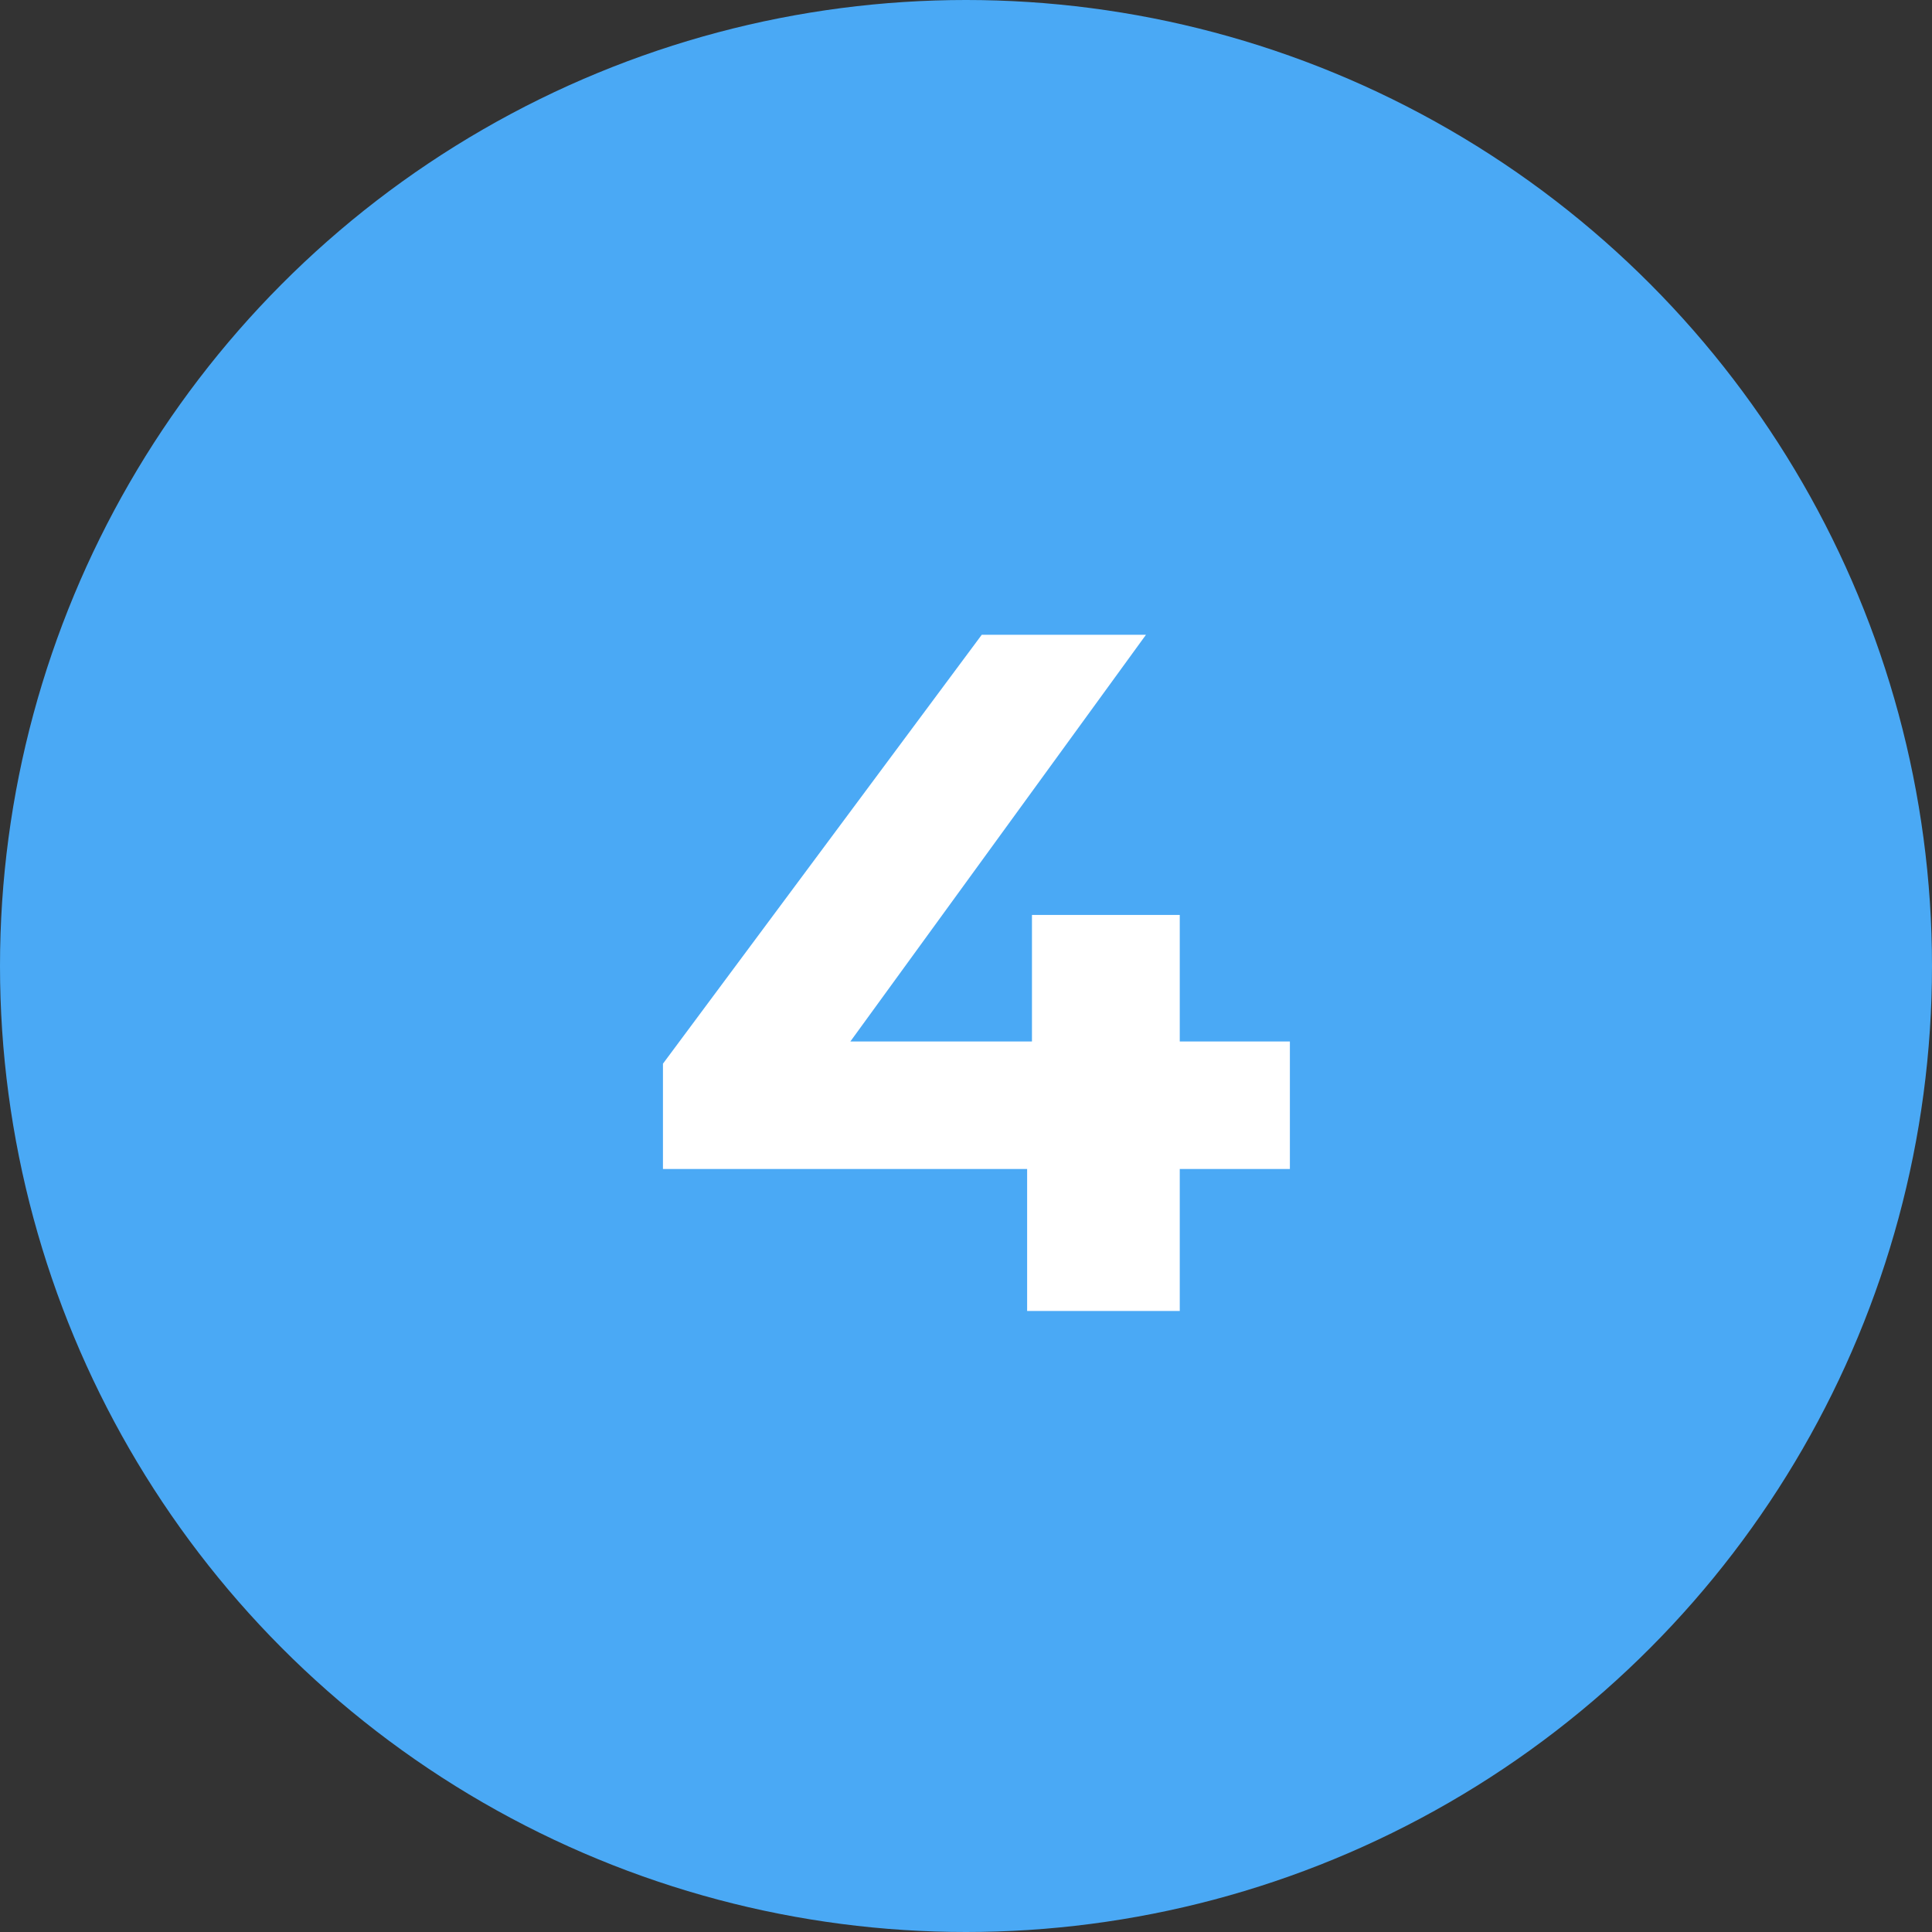
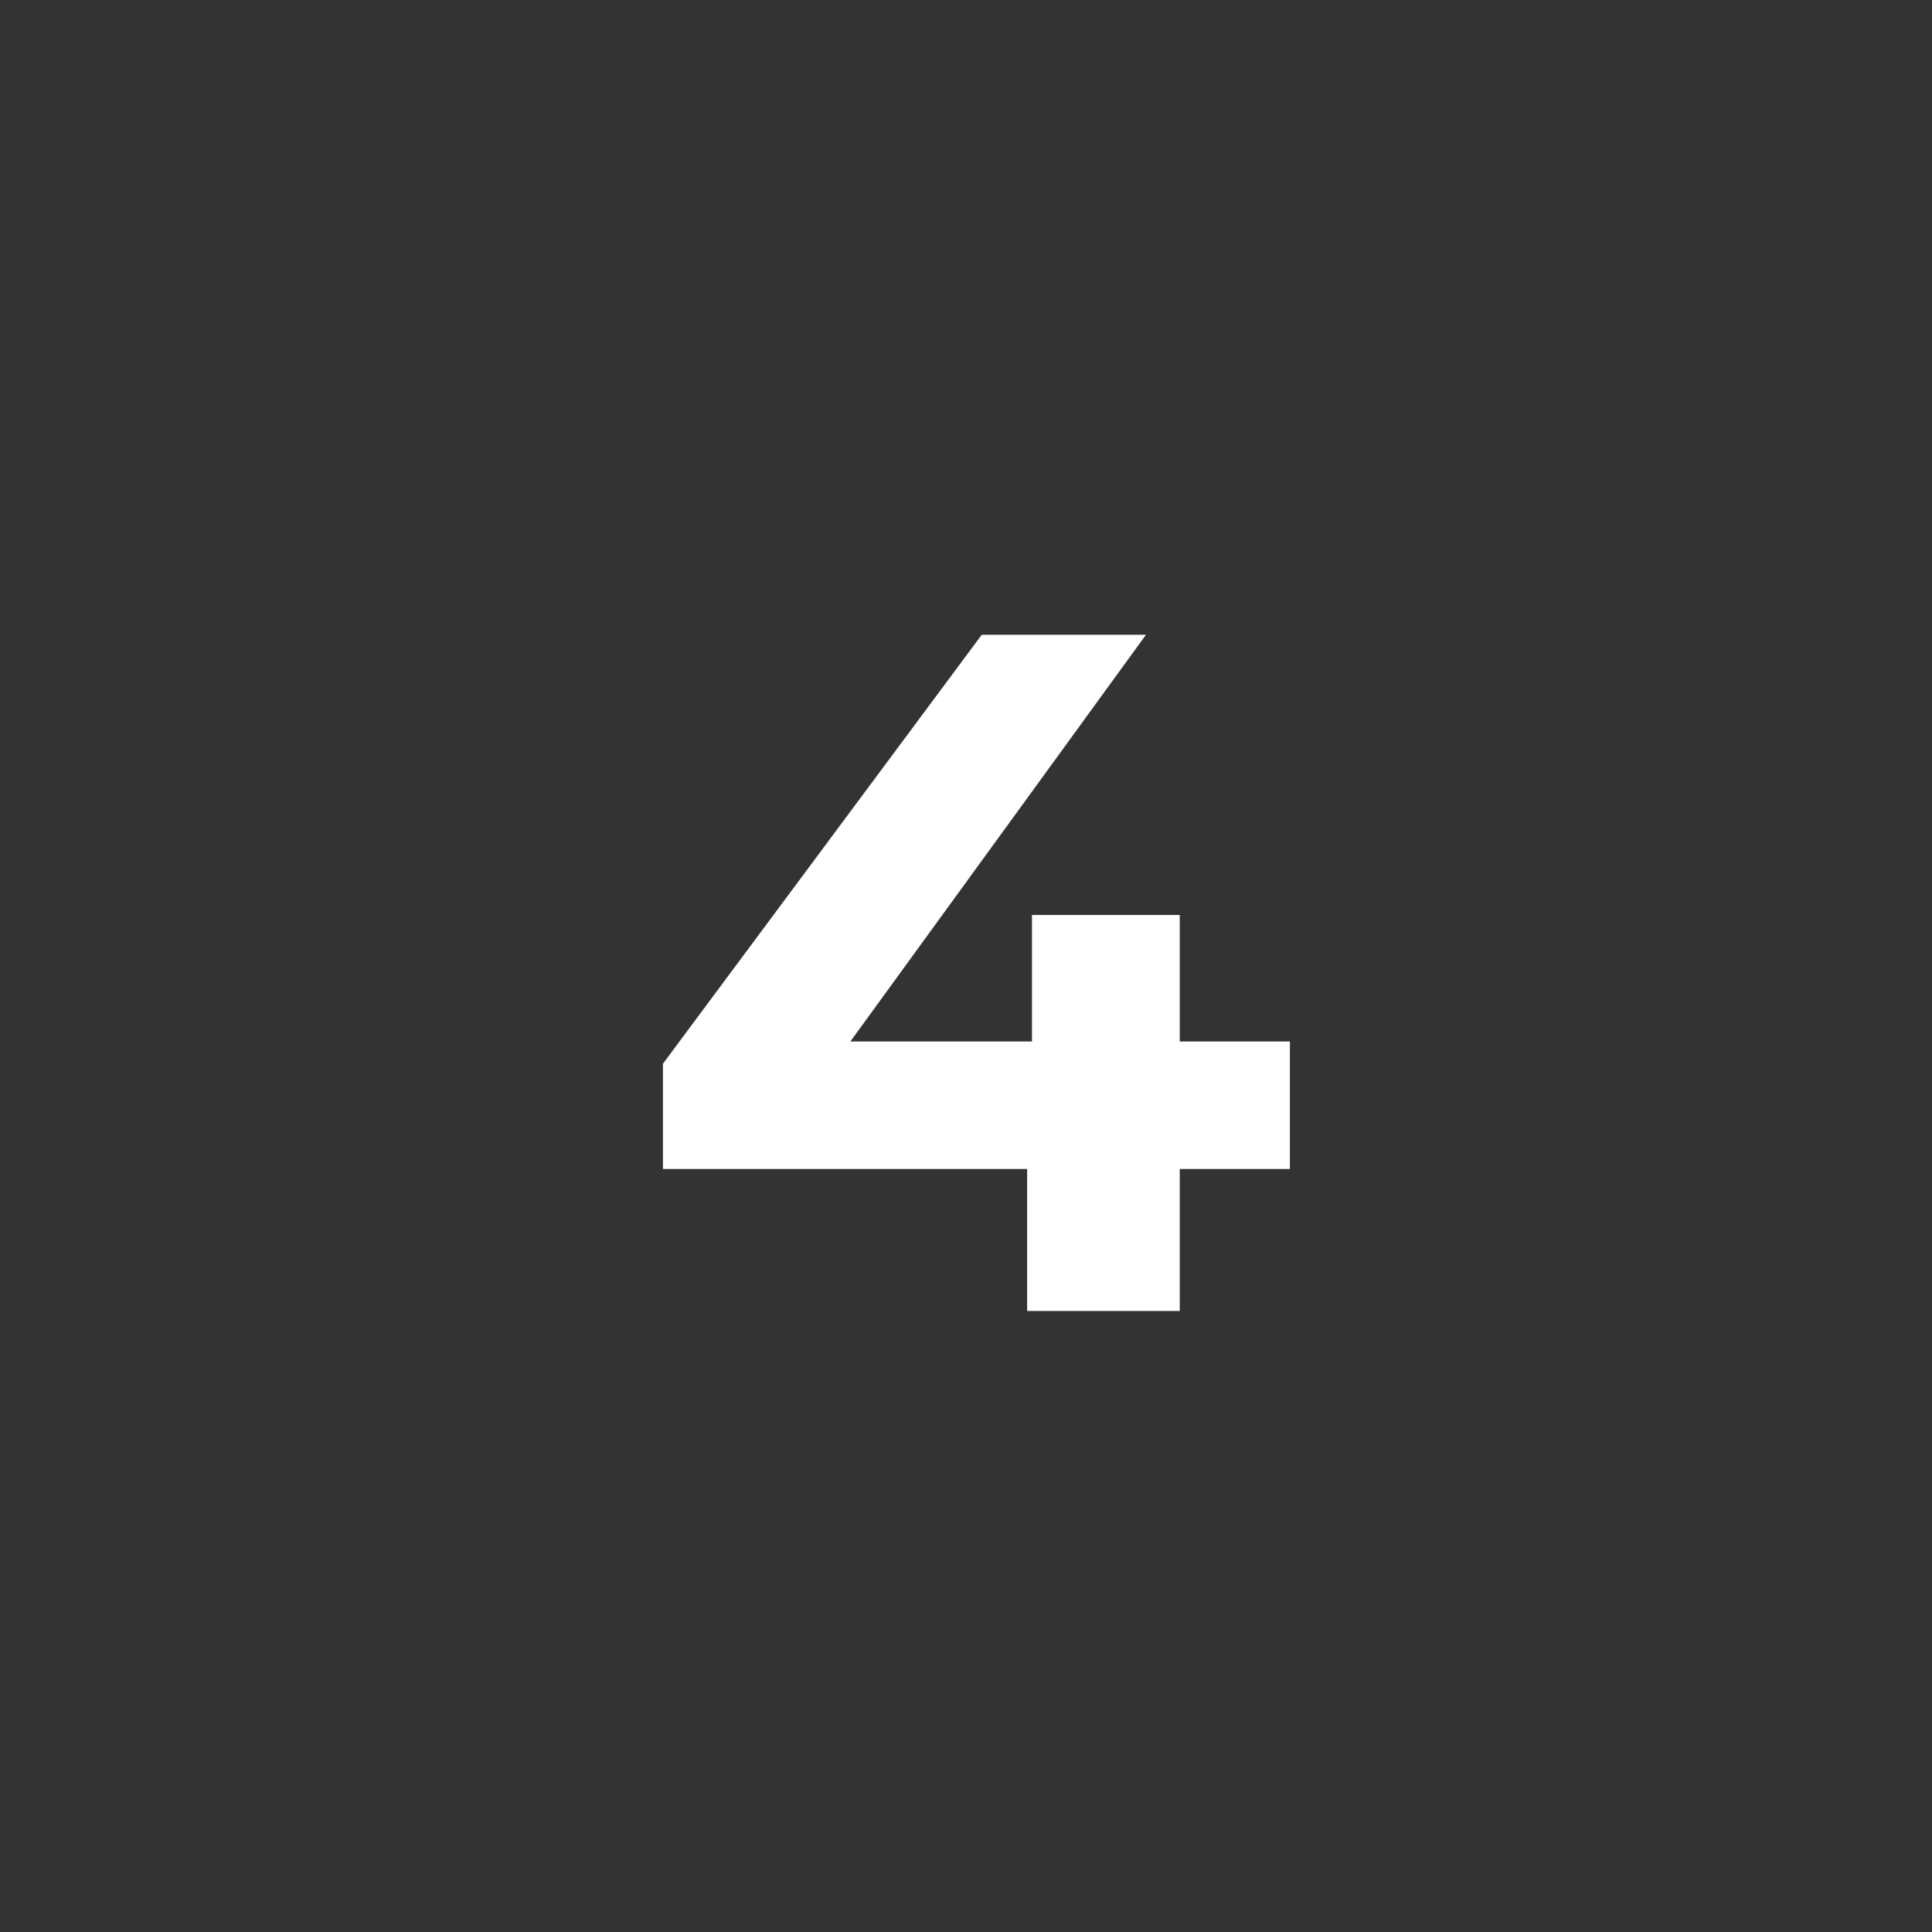
<svg xmlns="http://www.w3.org/2000/svg" width="56" height="56" viewBox="0 0 56 56" fill="none">
  <rect x="0" y="0" width="56" height="56" fill="#333333" stroke="none" />
-   <circle cx="28" cy="28" r="28" fill="#4AA9F5" />
  <path d="M37.388 33.884H34.196V38H29.772V33.884H19.216V30.832L28.456 18.4H33.216L24.648 30.188H29.912V26.52H34.196V30.188H37.388V33.884Z" fill="white" />
</svg>